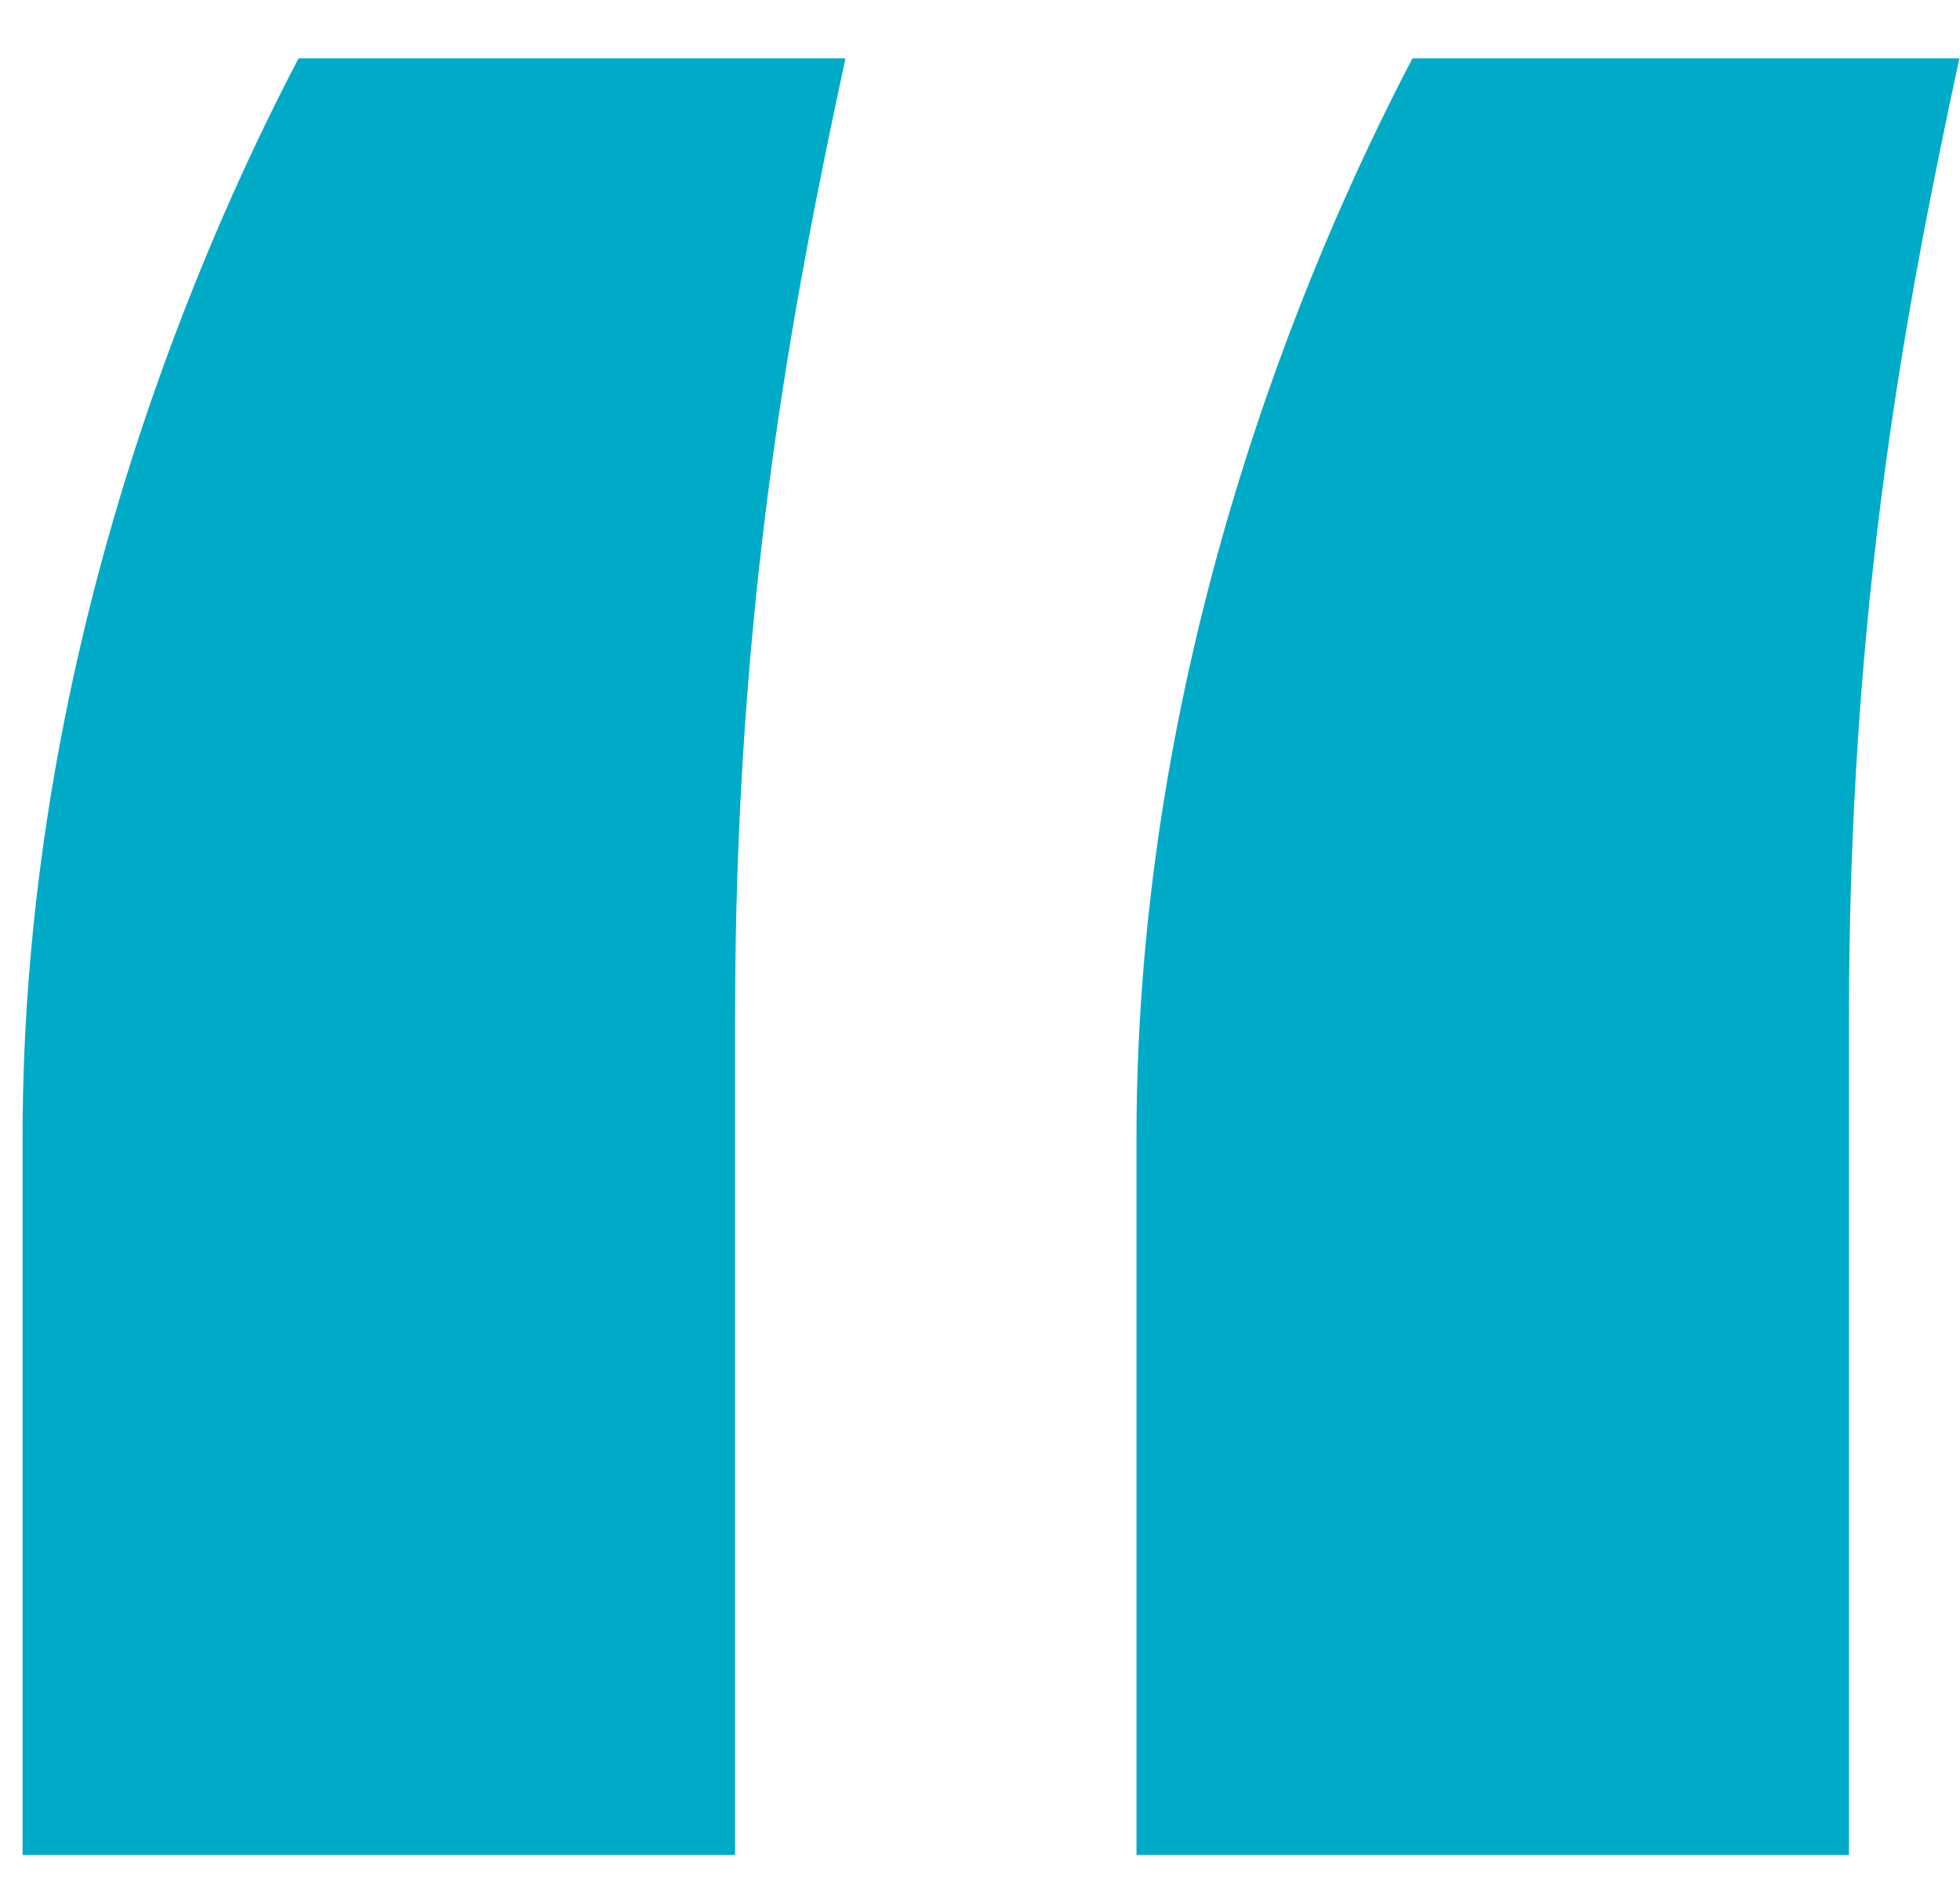
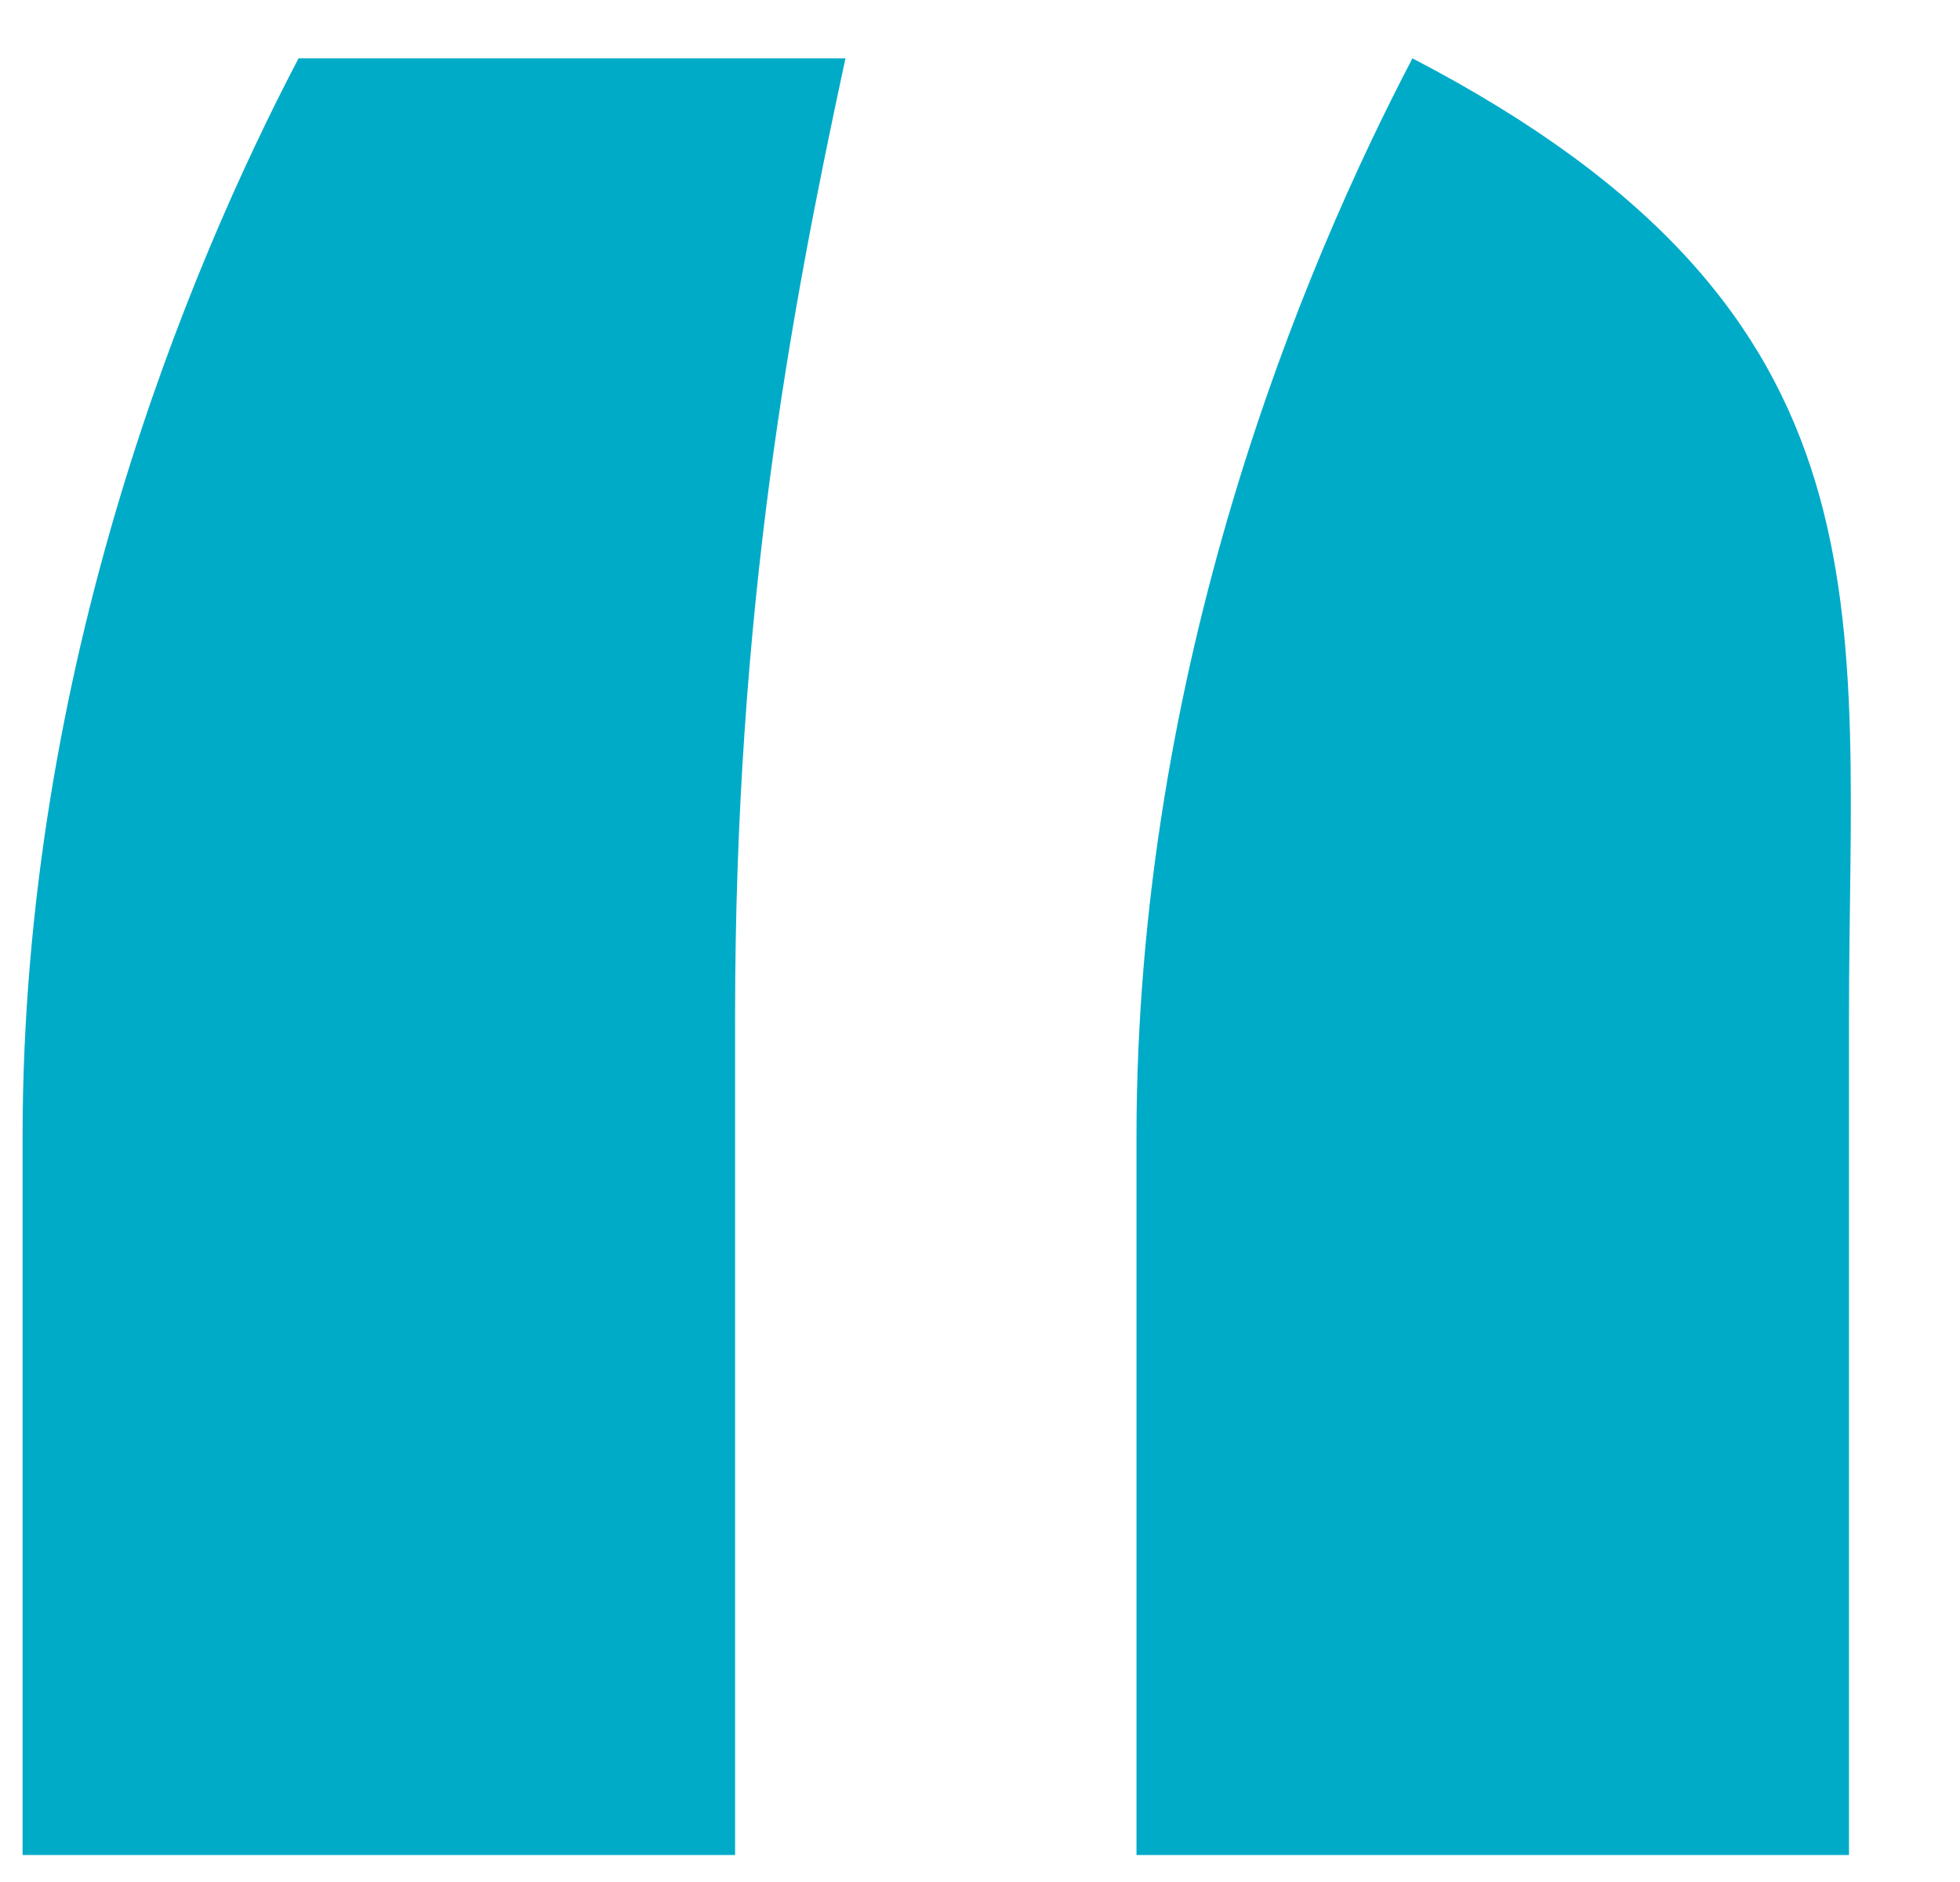
<svg xmlns="http://www.w3.org/2000/svg" width="25" height="24" viewBox="0 0 25 24" fill="none">
-   <path d="M23.584 23.656H14.496V14.504C14.496 8.488 16.608 3.432 18.016 0.744H24.992C24.288 4.008 23.584 7.784 23.584 12.968V23.656ZM0.288 23.656V14.504C0.288 8.488 2.4 3.432 3.808 0.744H10.784C10.08 4.008 9.376 7.784 9.376 12.968V23.656H0.288Z" fill="#00ABC8" />
+   <path d="M23.584 23.656H14.496V14.504C14.496 8.488 16.608 3.432 18.016 0.744C24.288 4.008 23.584 7.784 23.584 12.968V23.656ZM0.288 23.656V14.504C0.288 8.488 2.4 3.432 3.808 0.744H10.784C10.08 4.008 9.376 7.784 9.376 12.968V23.656H0.288Z" fill="#00ABC8" />
</svg>